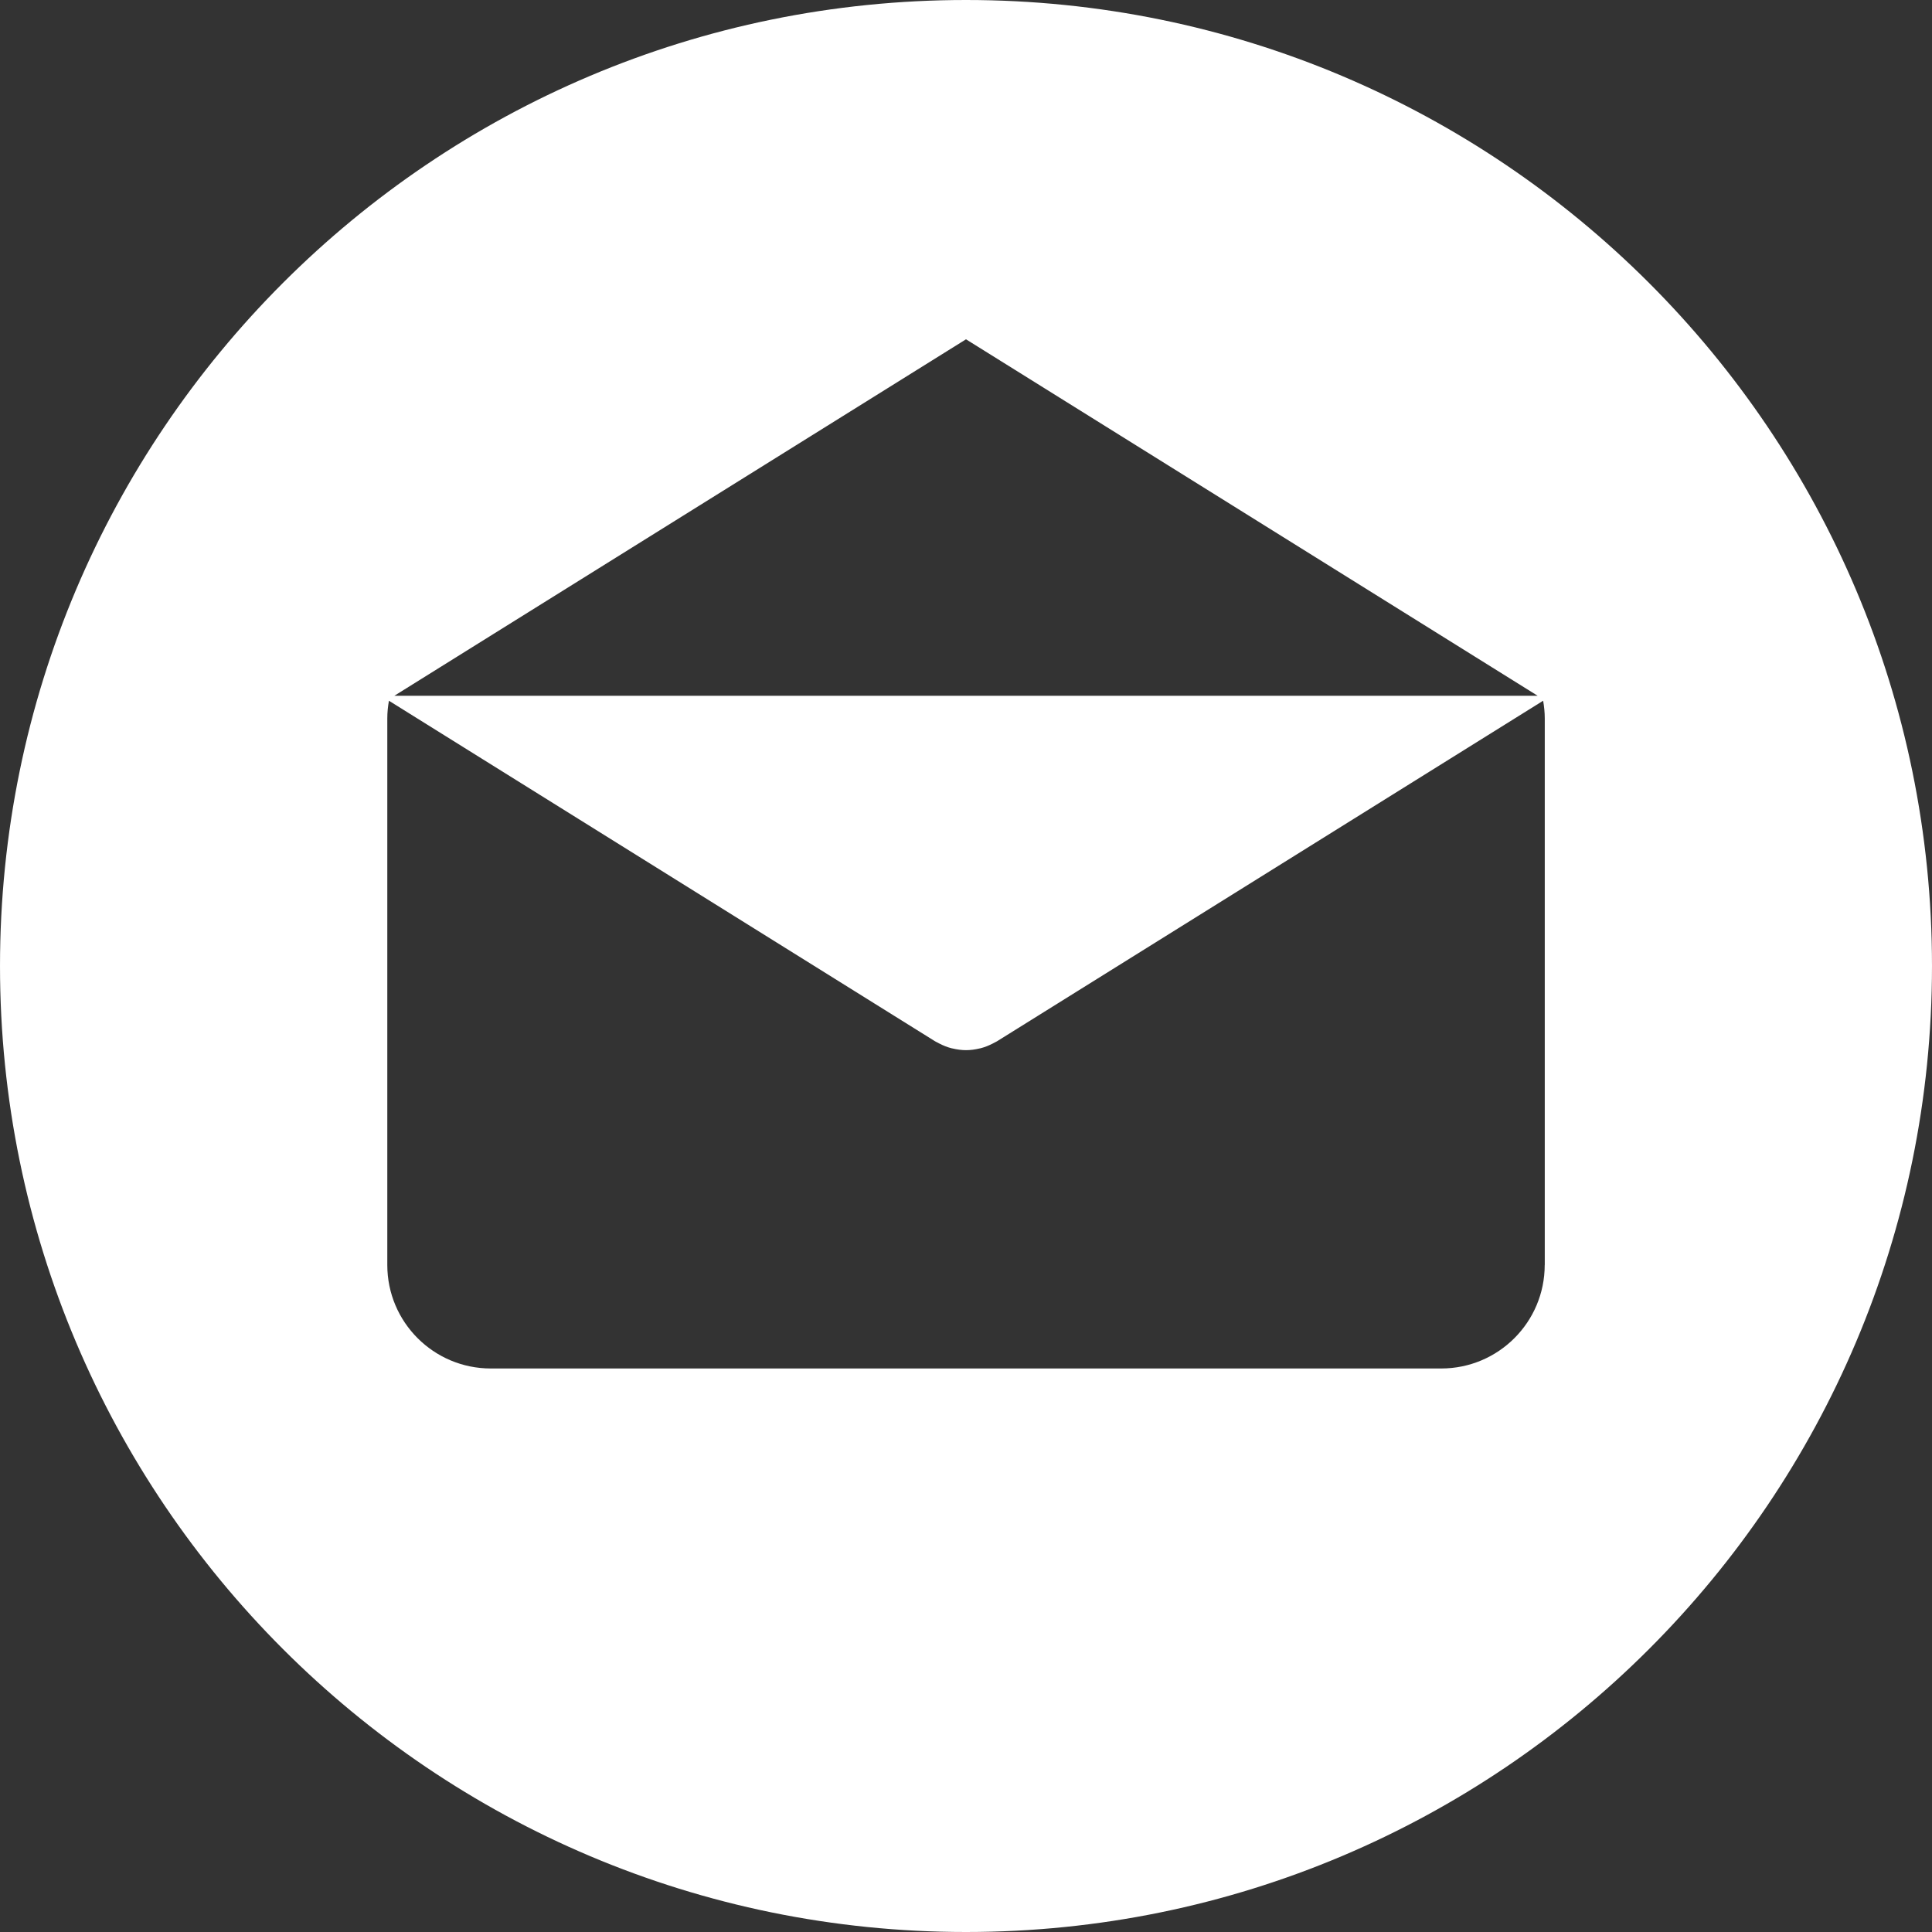
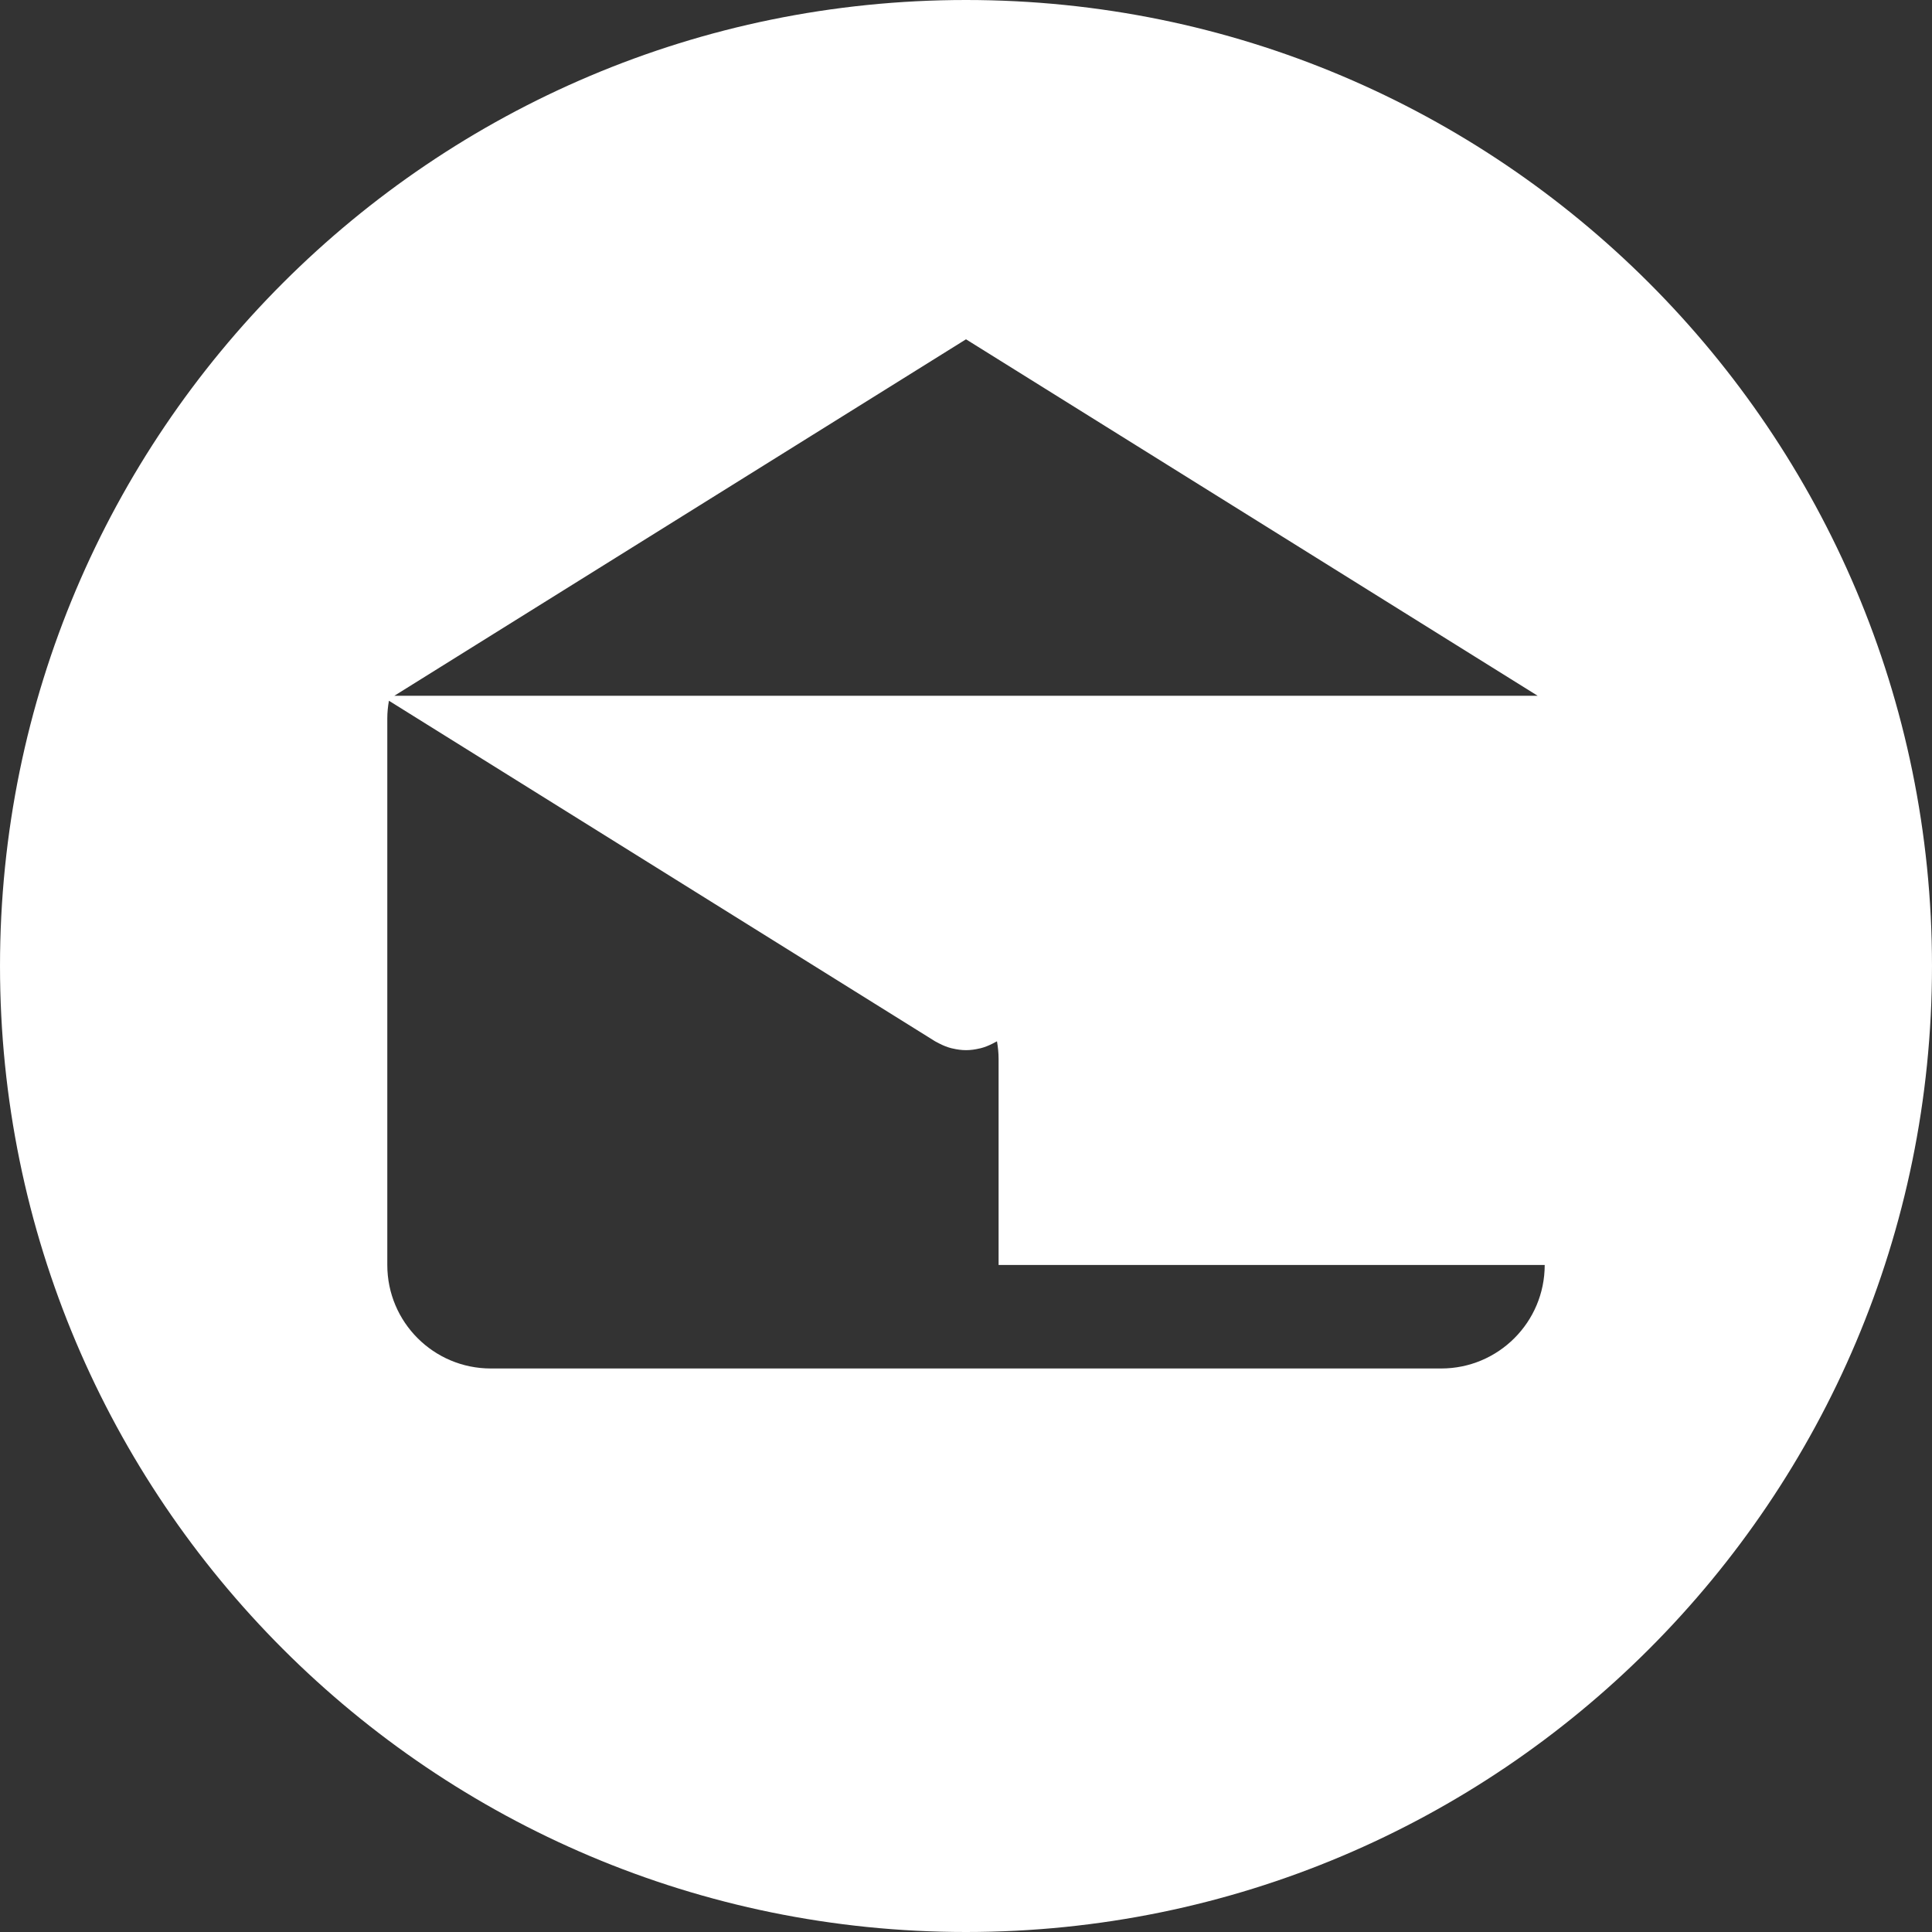
<svg xmlns="http://www.w3.org/2000/svg" version="1.1" id="Layer_1" x="0px" y="0px" viewBox="0 0 299.997 299.997" style="enable-background:new 0 0 299.997 299.997;" xml:space="preserve" width="512px" height="512px">
  <rect x="0" y="0" width="299.997" height="299.997" fill="#333333" stroke="none" />
  <g>
    <g>
-       <path d="M149.996,0C67.157,0,0.001,67.158,0.001,149.997c0,82.837,67.156,150,149.995,150s150-67.163,150-150    C299.996,67.158,232.835,0,149.996,0z M149.999,52.686l88.763,55.35H61.236L149.999,52.686z M239.868,196.423h-0.009    c0,8.878-7.195,16.072-16.072,16.072H76.211c-8.878,0-16.072-7.195-16.072-16.072v-84.865c0-0.939,0.096-1.852,0.252-2.749    l84.808,52.883c0.104,0.065,0.215,0.109,0.322,0.169c0.112,0.062,0.226,0.122,0.34,0.179c0.599,0.309,1.216,0.558,1.847,0.721    c0.065,0.018,0.13,0.026,0.195,0.041c0.692,0.163,1.393,0.265,2.093,0.265h0.005c0.005,0,0.01,0,0.01,0    c0.7,0,1.401-0.099,2.093-0.265c0.065-0.016,0.13-0.023,0.195-0.041c0.63-0.163,1.245-0.412,1.847-0.721    c0.114-0.057,0.228-0.117,0.34-0.179c0.106-0.06,0.218-0.104,0.322-0.169l84.808-52.883c0.156,0.897,0.252,1.808,0.252,2.749    V196.423z" fill="#FFFFFF" />
+       <path d="M149.996,0C67.157,0,0.001,67.158,0.001,149.997c0,82.837,67.156,150,149.995,150s150-67.163,150-150    C299.996,67.158,232.835,0,149.996,0z M149.999,52.686l88.763,55.35H61.236L149.999,52.686z M239.868,196.423h-0.009    c0,8.878-7.195,16.072-16.072,16.072H76.211c-8.878,0-16.072-7.195-16.072-16.072v-84.865c0-0.939,0.096-1.852,0.252-2.749    l84.808,52.883c0.104,0.065,0.215,0.109,0.322,0.169c0.112,0.062,0.226,0.122,0.34,0.179c0.599,0.309,1.216,0.558,1.847,0.721    c0.065,0.018,0.13,0.026,0.195,0.041c0.692,0.163,1.393,0.265,2.093,0.265h0.005c0.005,0,0.01,0,0.01,0    c0.7,0,1.401-0.099,2.093-0.265c0.065-0.016,0.13-0.023,0.195-0.041c0.63-0.163,1.245-0.412,1.847-0.721    c0.114-0.057,0.228-0.117,0.34-0.179c0.106-0.06,0.218-0.104,0.322-0.169c0.156,0.897,0.252,1.808,0.252,2.749    V196.423z" fill="#FFFFFF" />
    </g>
  </g>
  <g>
</g>
  <g>
</g>
  <g>
</g>
  <g>
</g>
  <g>
</g>
  <g>
</g>
  <g>
</g>
  <g>
</g>
  <g>
</g>
  <g>
</g>
  <g>
</g>
  <g>
</g>
  <g>
</g>
  <g>
</g>
  <g>
</g>
</svg>